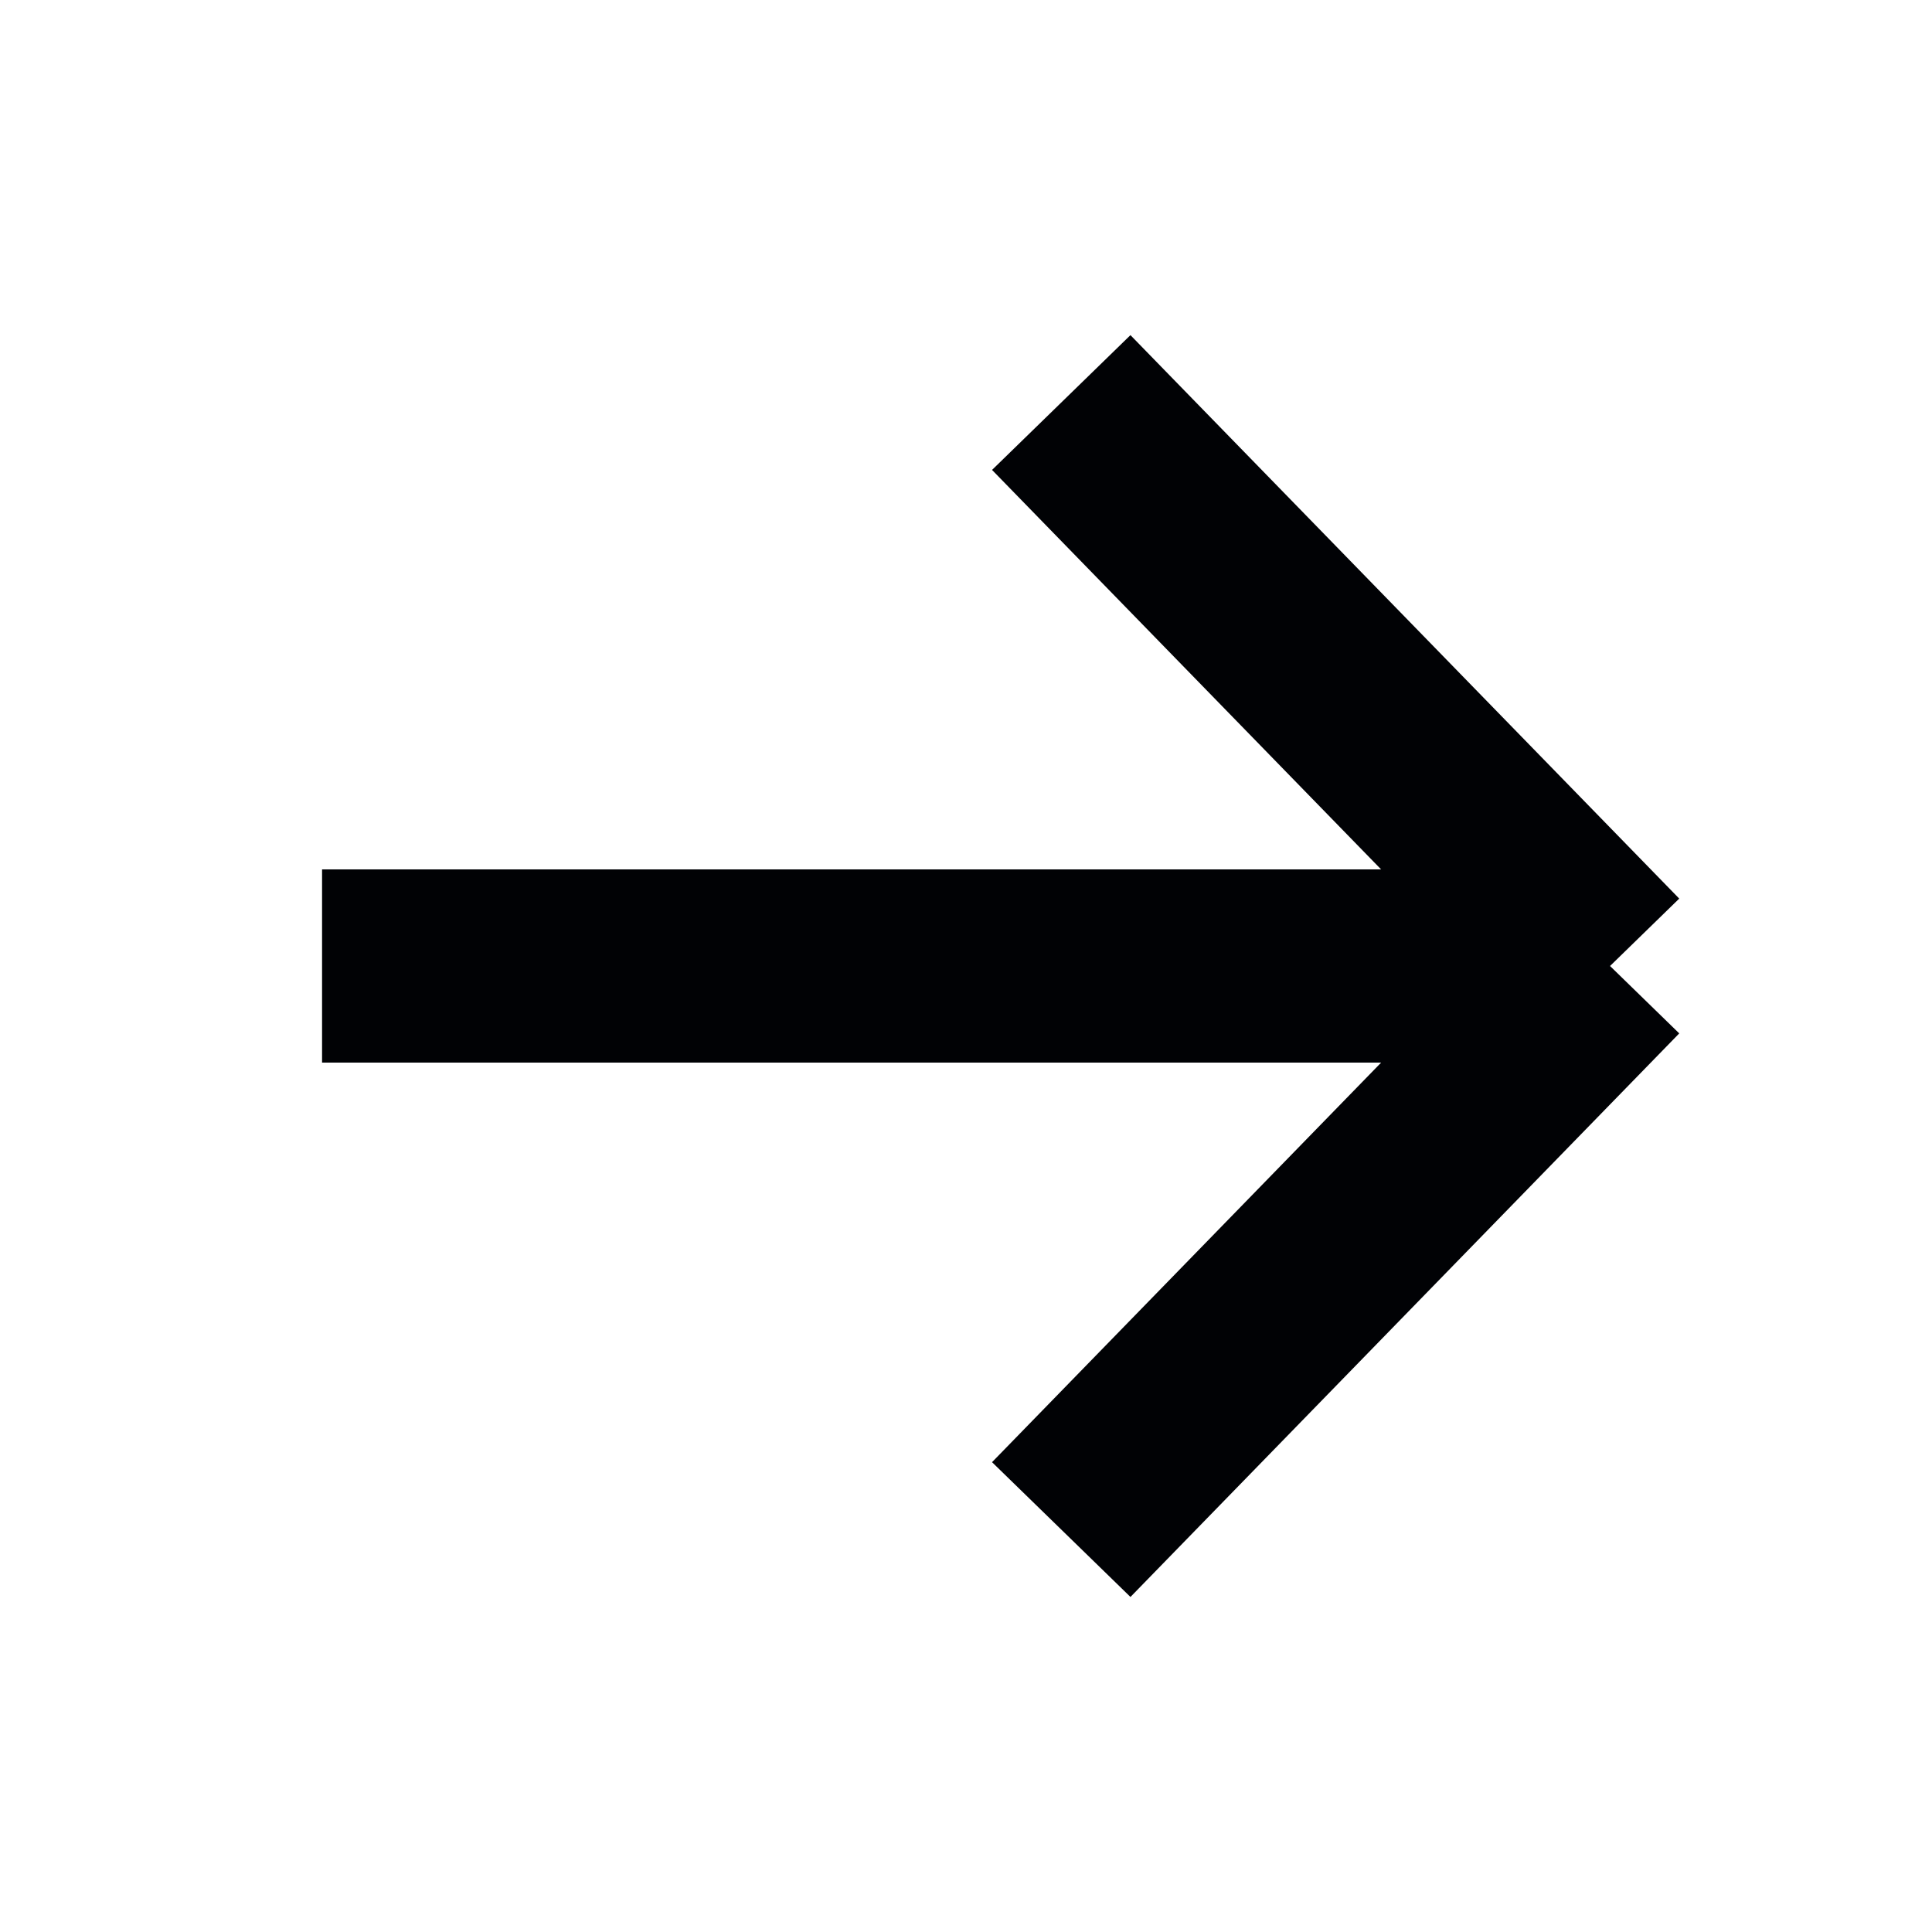
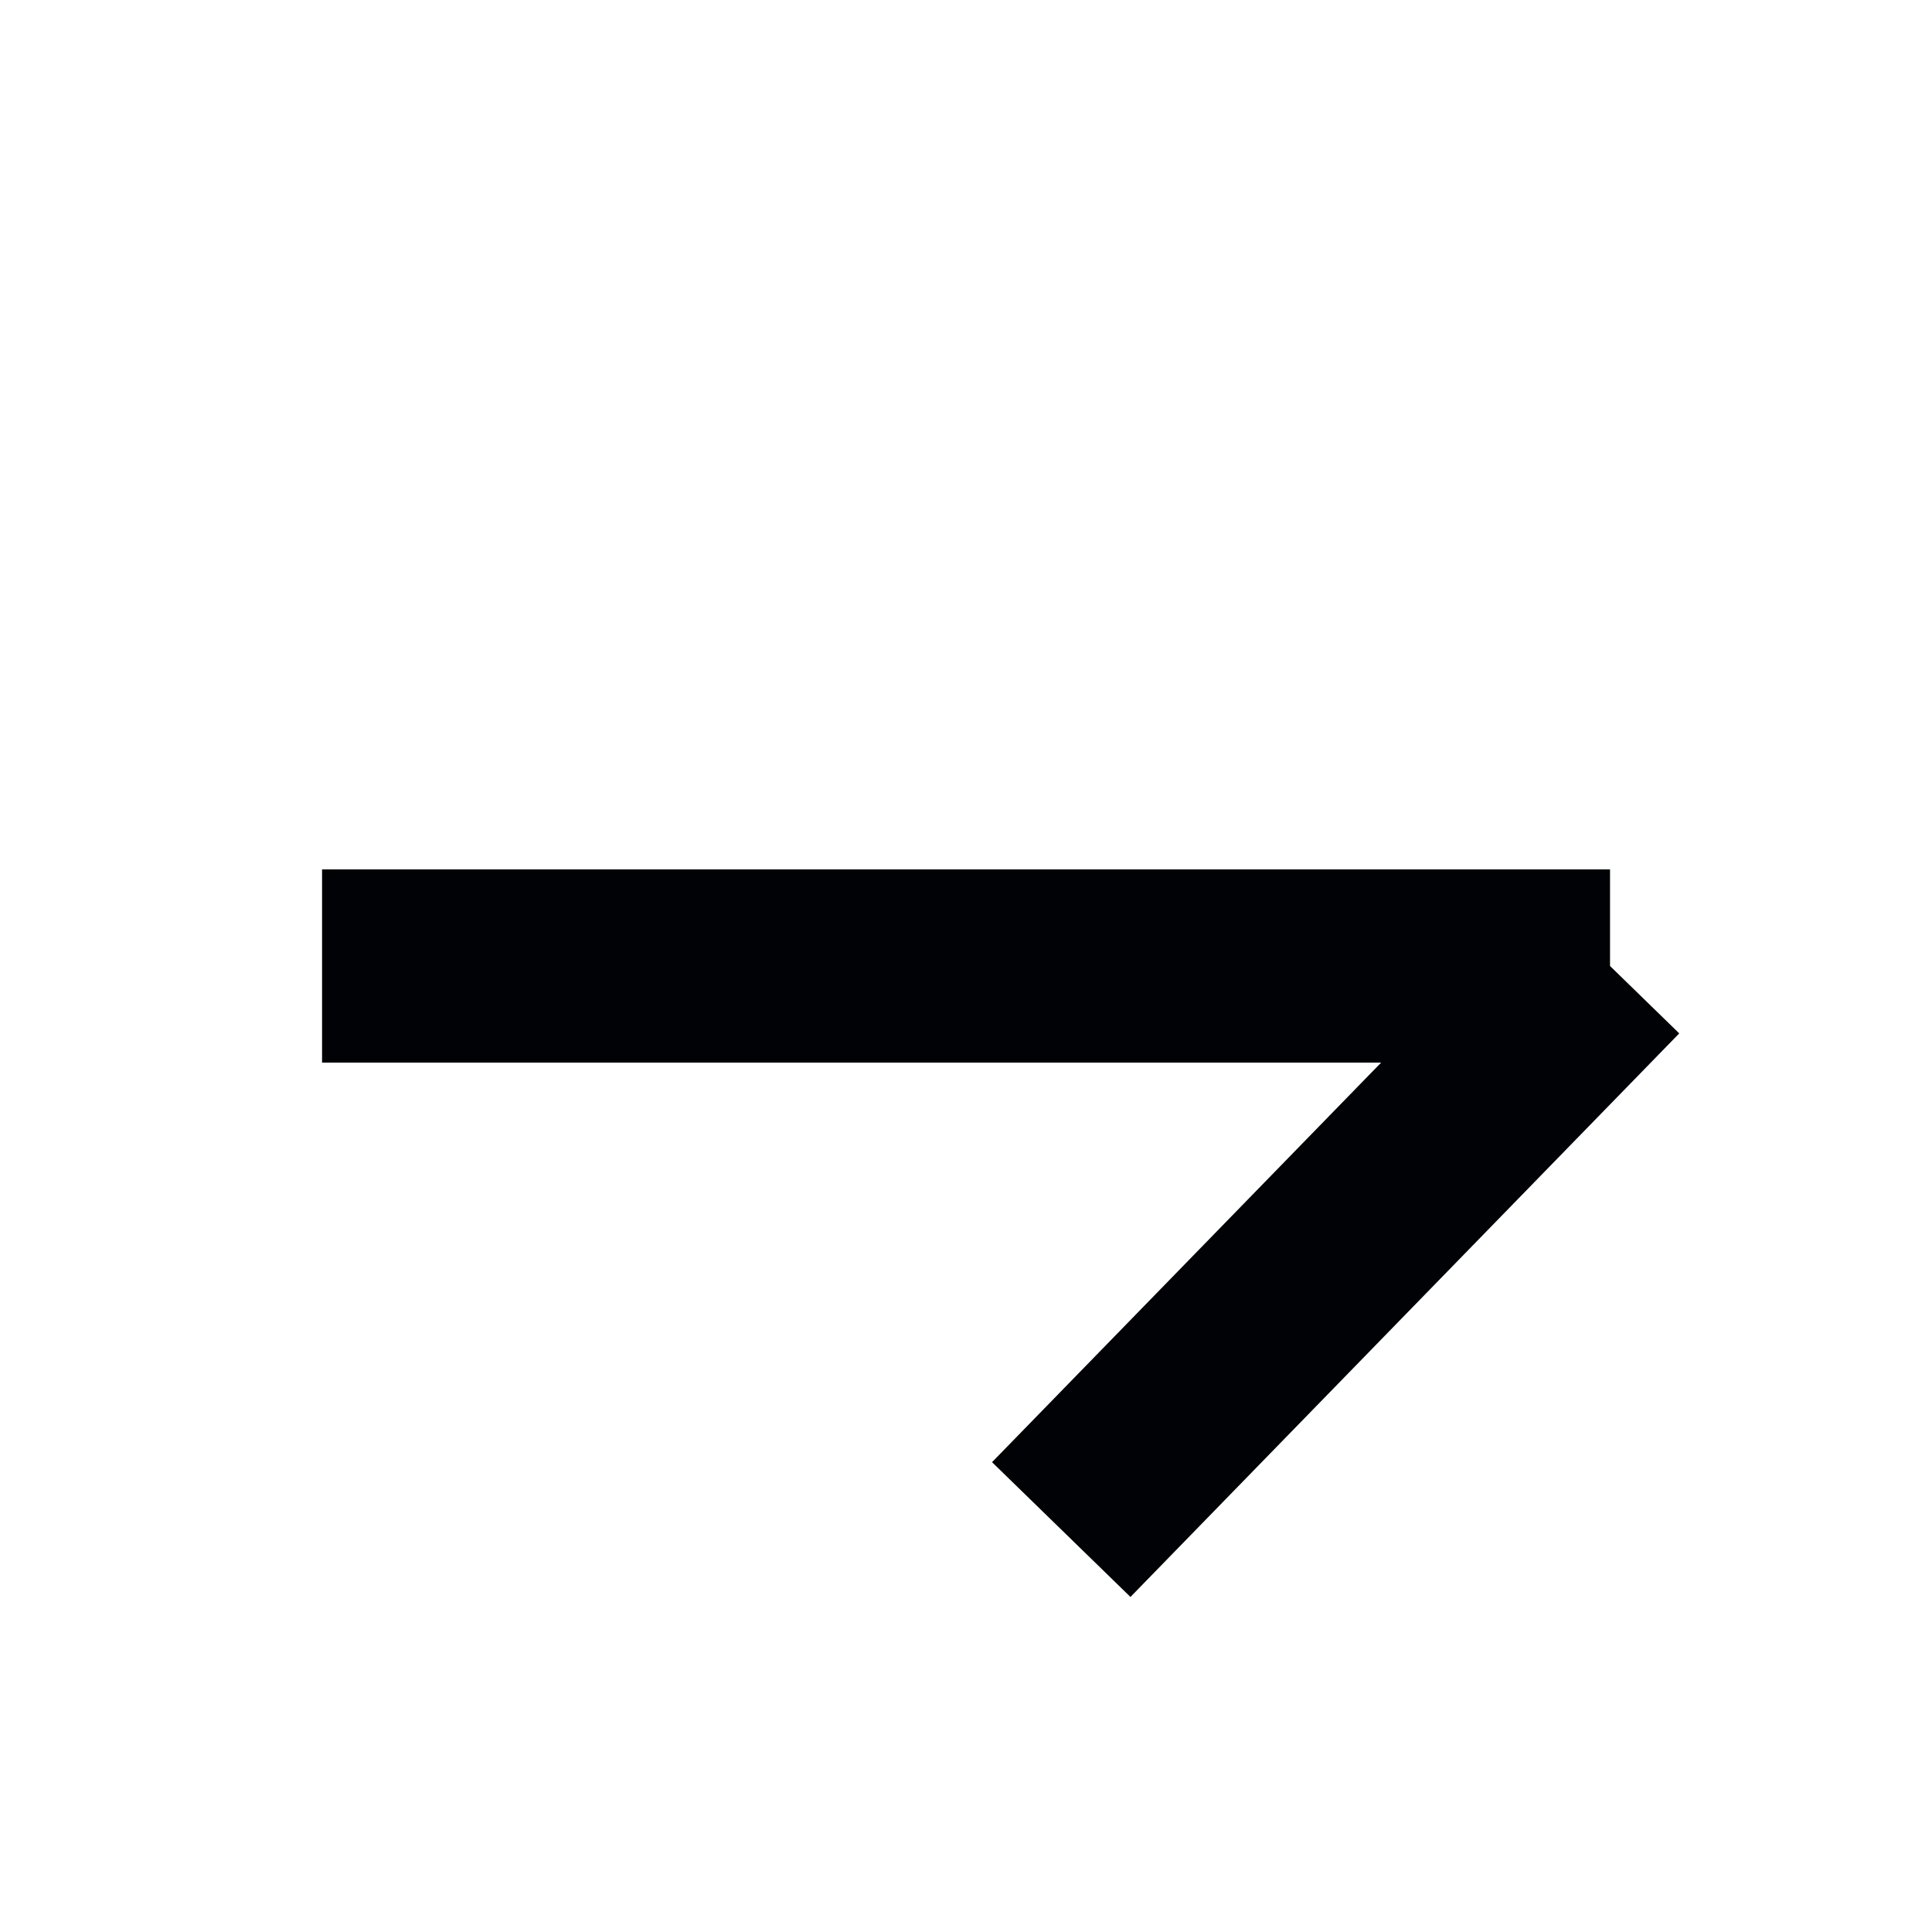
<svg xmlns="http://www.w3.org/2000/svg" width="20" height="20" viewBox="0 0 20 20" fill="none">
-   <path d="M3.334 10L16.667 10M16.667 10L10.986 4.167M16.667 10L10.986 15.834" stroke="#010205" stroke-width="2" />
+   <path d="M3.334 10L16.667 10M16.667 10M16.667 10L10.986 15.834" stroke="#010205" stroke-width="2" />
</svg>